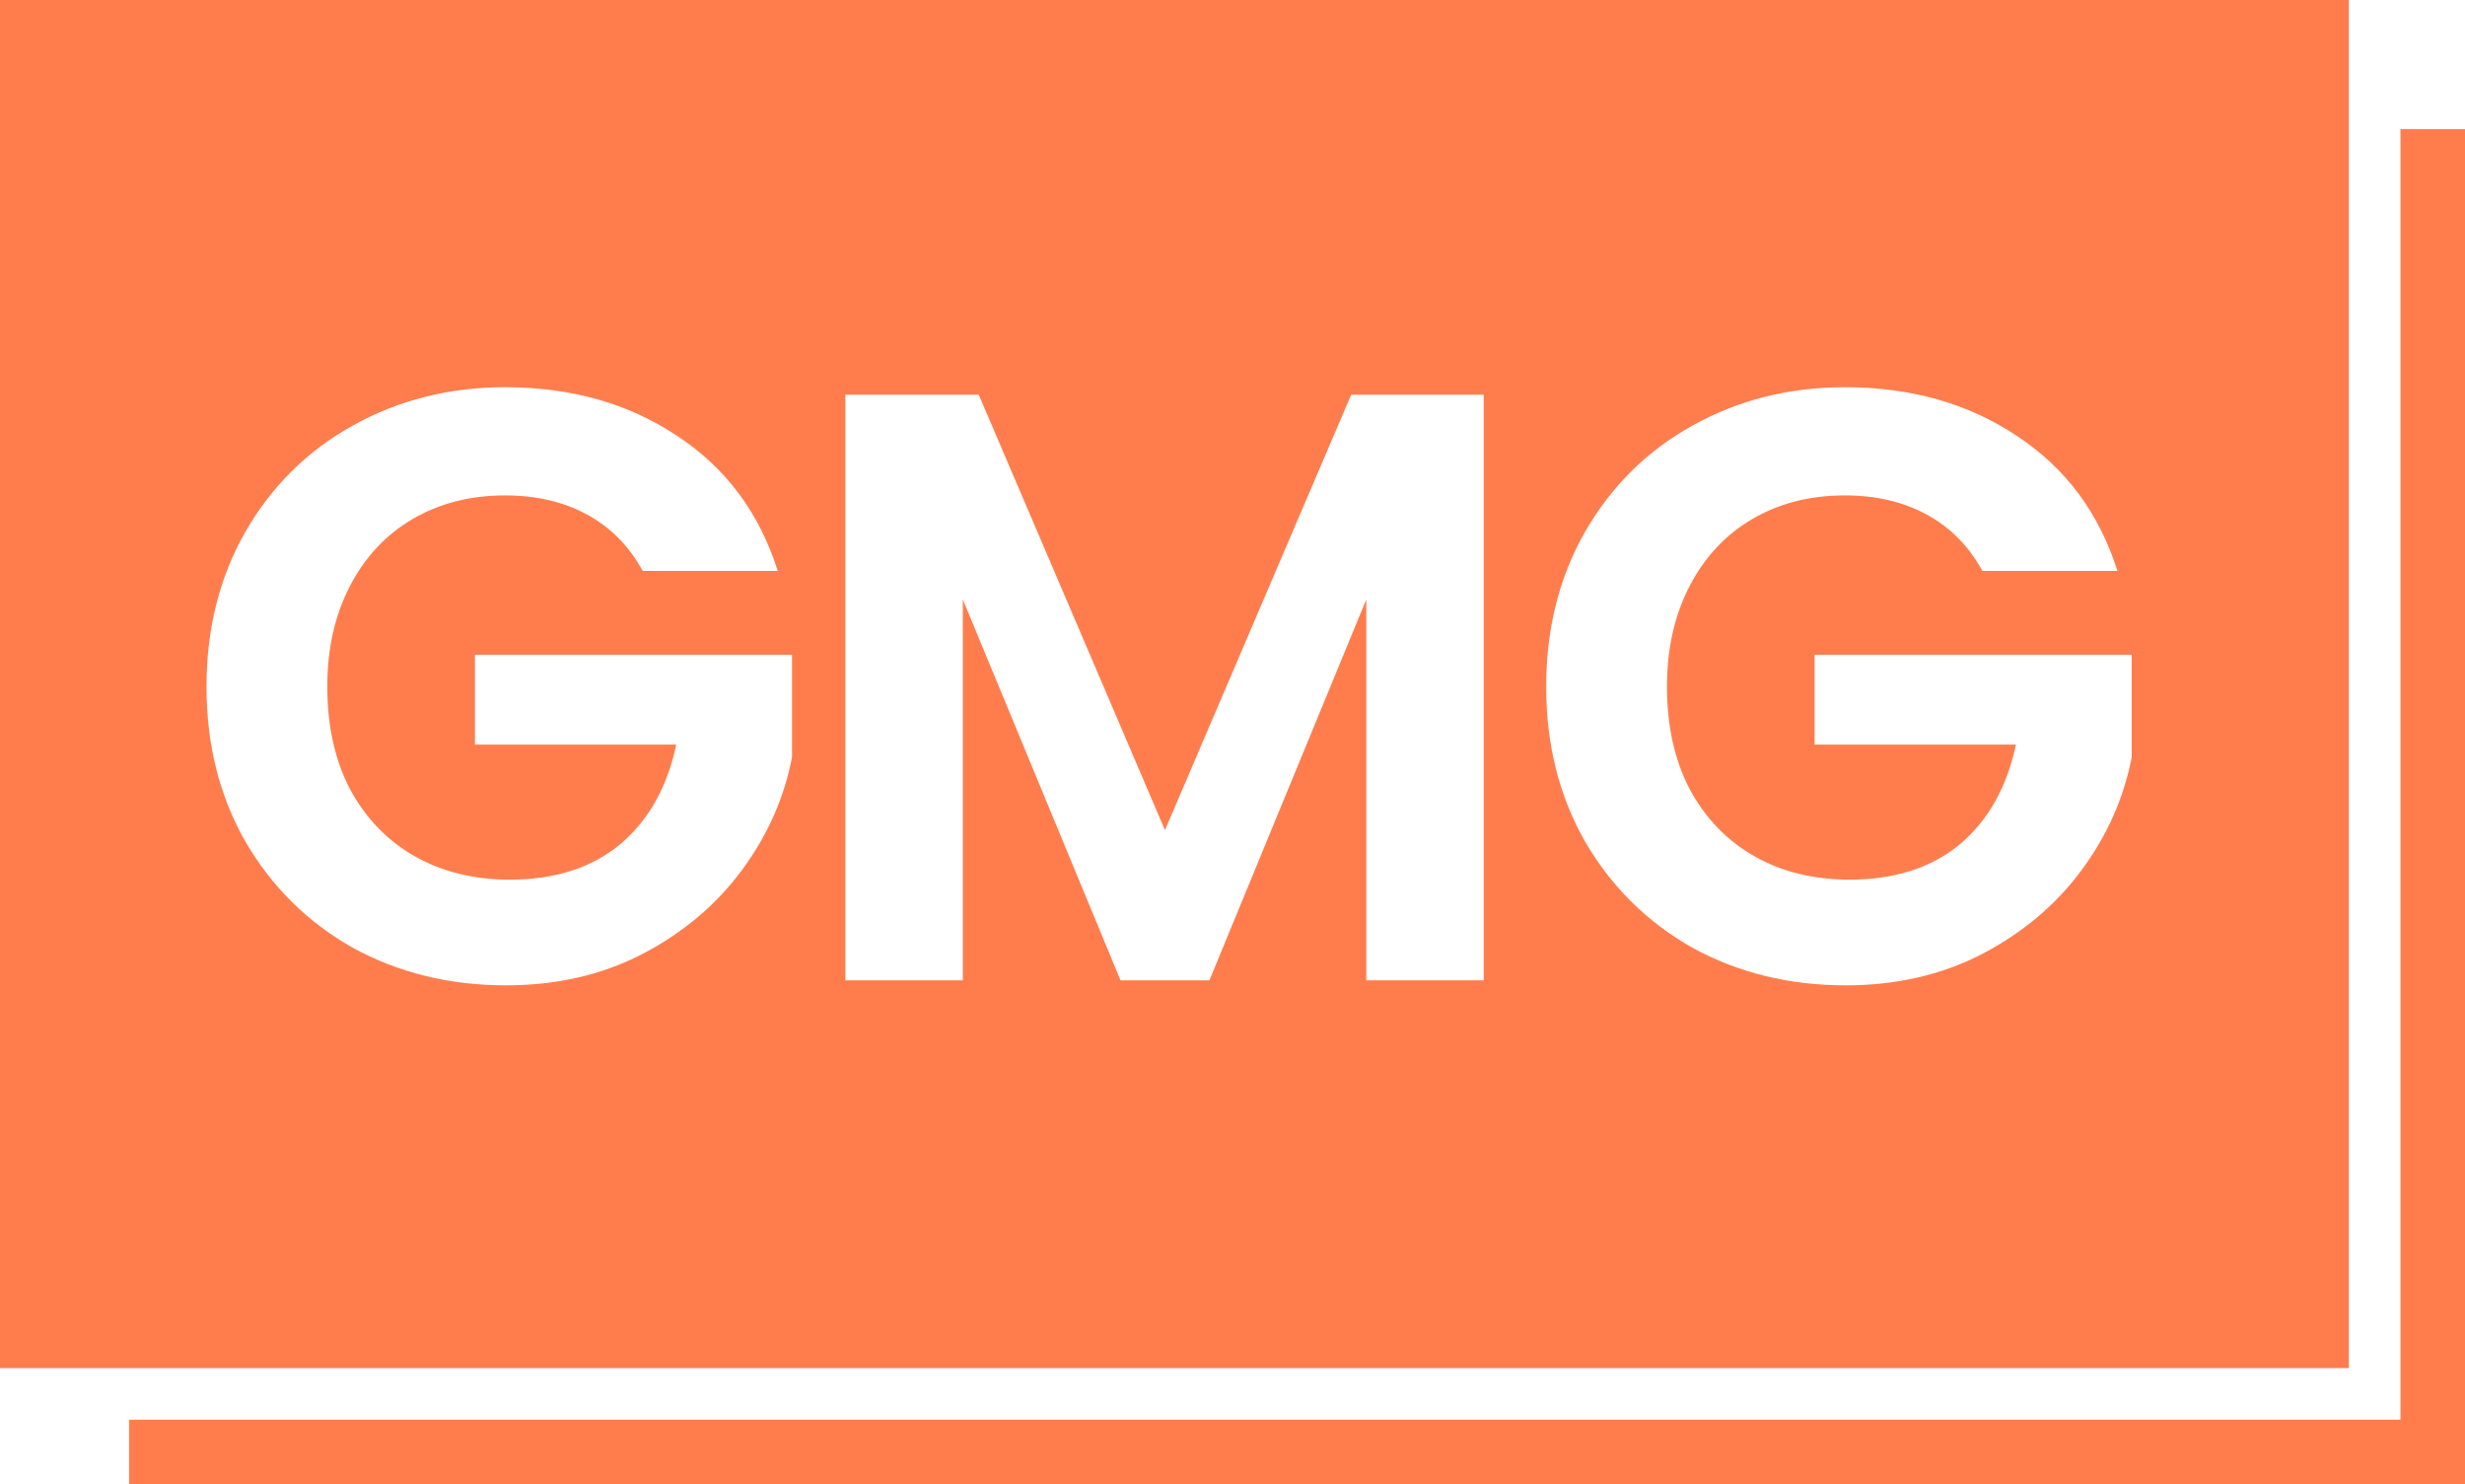
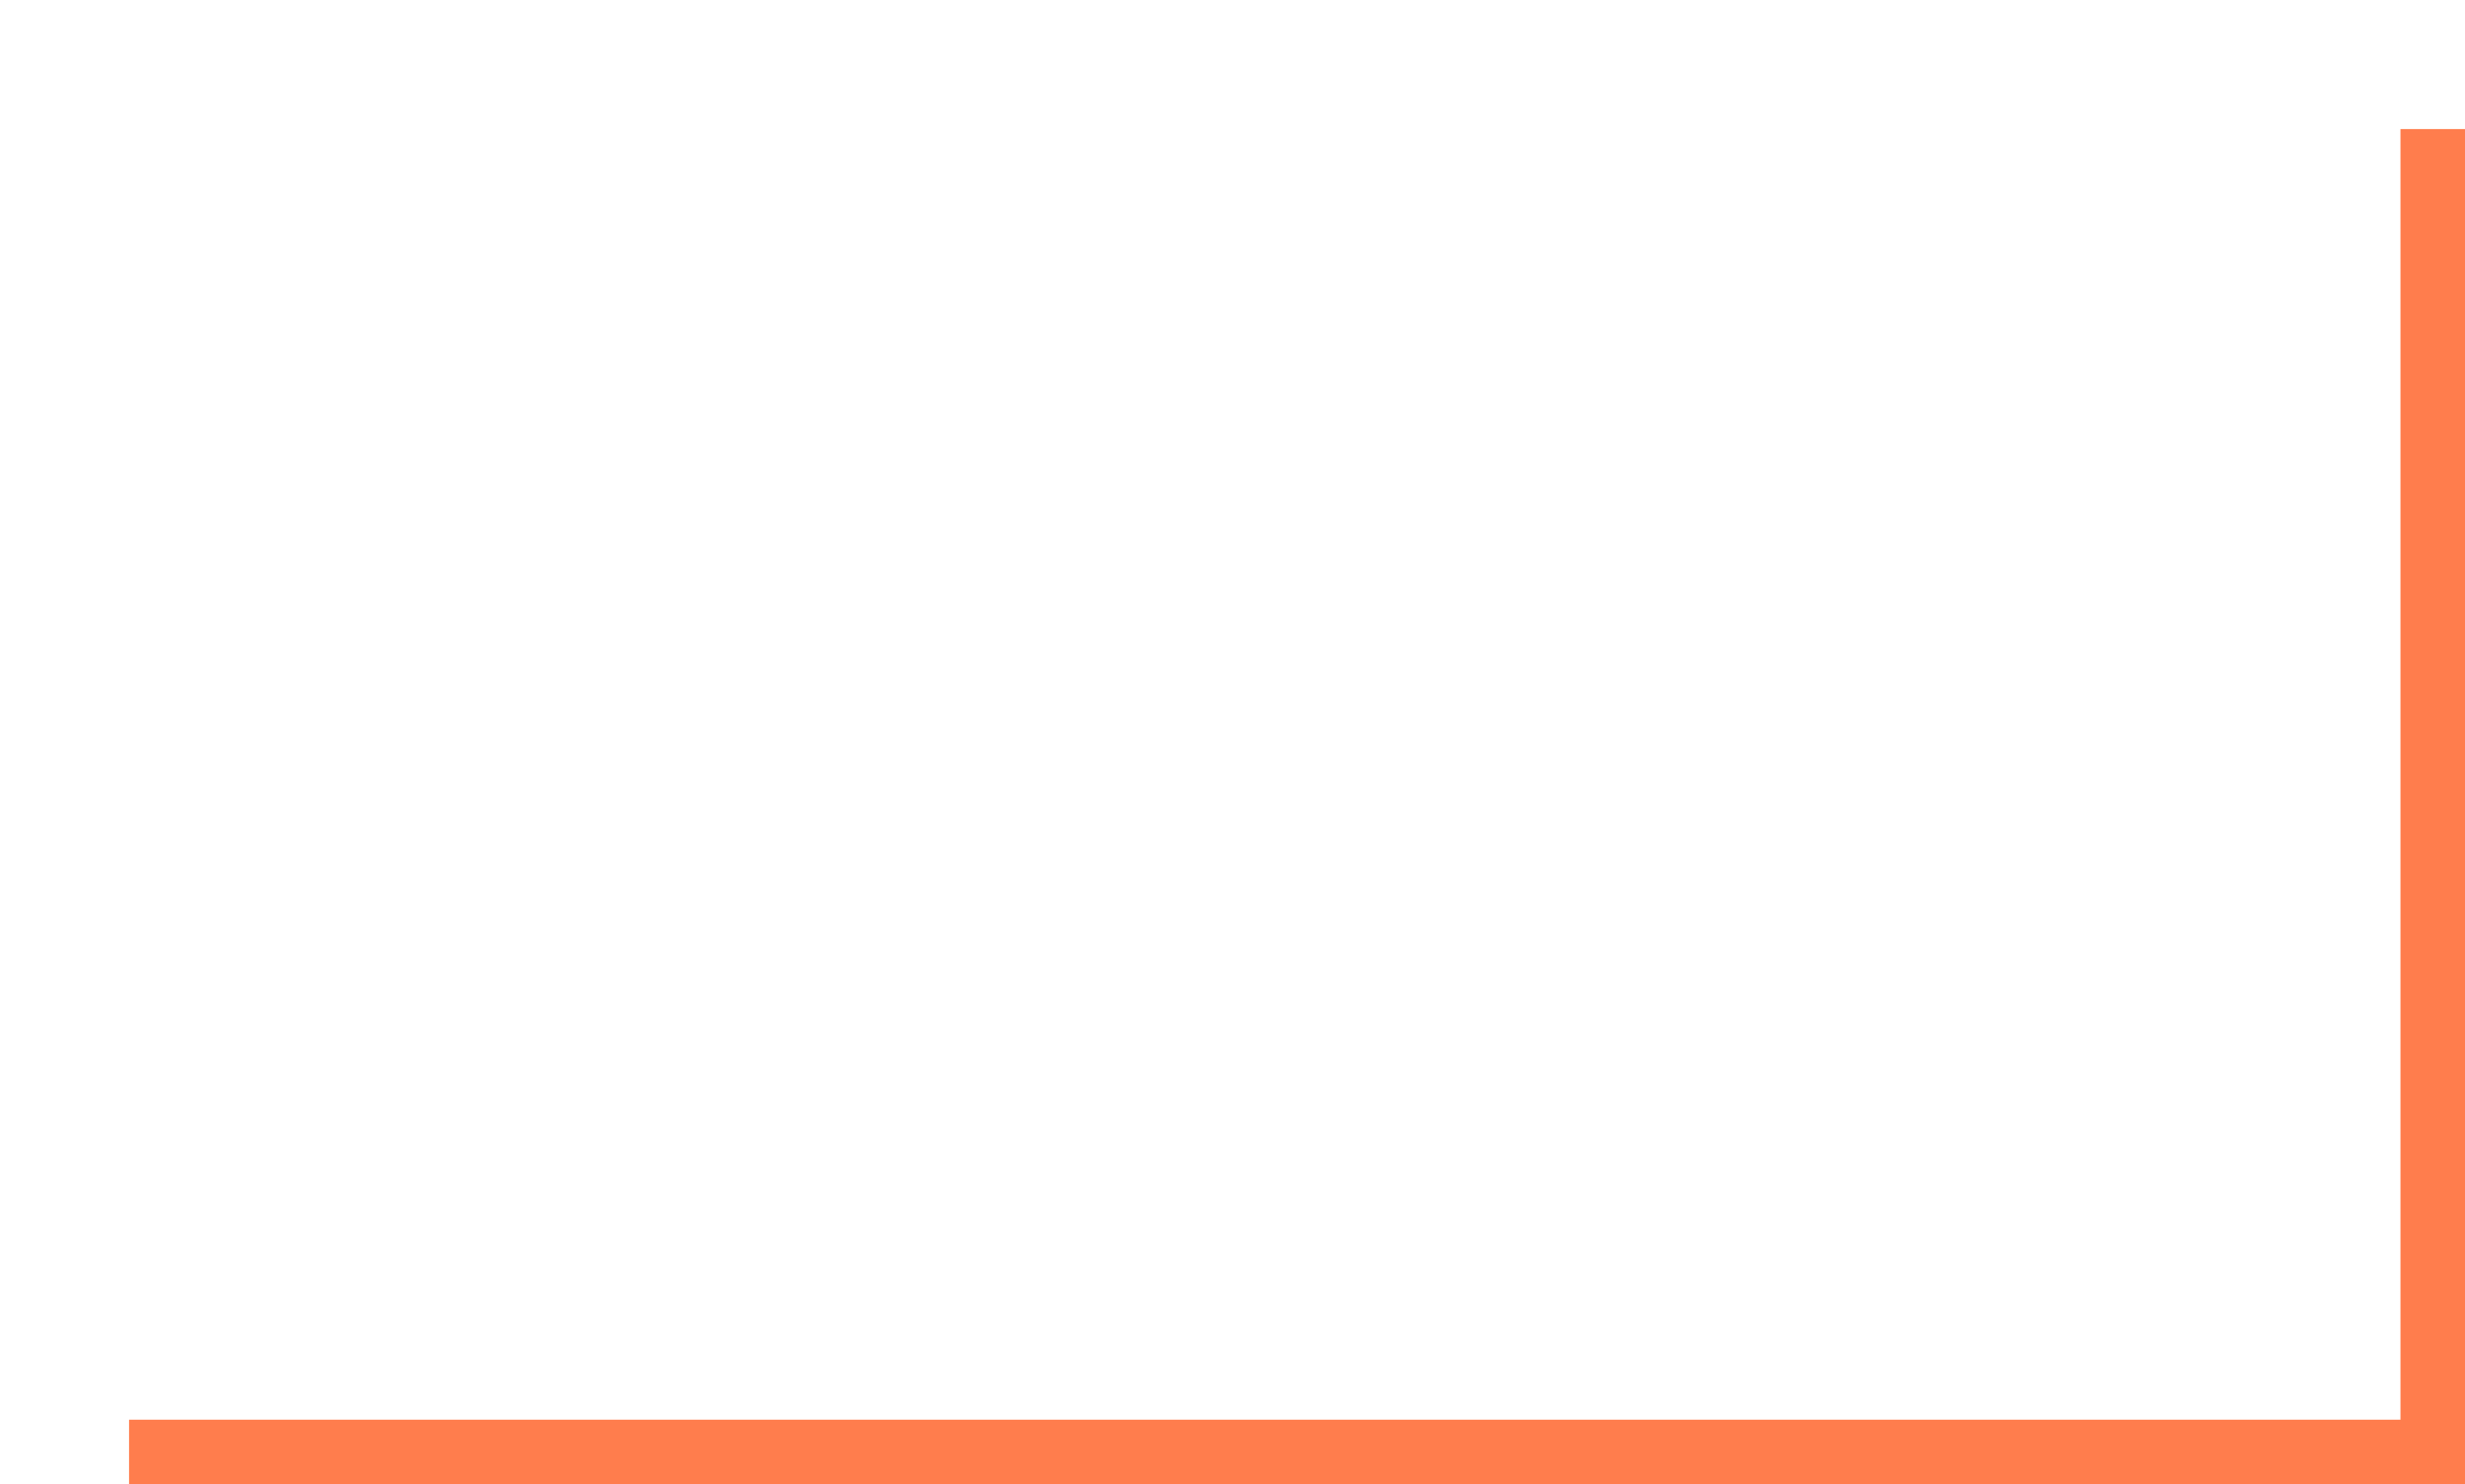
<svg xmlns="http://www.w3.org/2000/svg" width="191" height="115" viewBox="0 0 191 115" fill="none">
  <path d="M191 115H10V110H186V10H191V115Z" fill="#FF7D4D" />
-   <path fill-rule="evenodd" clip-rule="evenodd" d="M182 106H0V0H182V106ZM39.14 30C34.806 30 30.863 30.997 27.31 32.99C23.8 34.94 21.027 37.692 18.99 41.245C16.997 44.755 16 48.742 16 53.205C16 57.668 16.997 61.655 18.99 65.165C21.027 68.675 23.8 71.427 27.31 73.42C30.863 75.37 34.828 76.345 39.205 76.345C43.105 76.345 46.615 75.544 49.735 73.94C52.898 72.294 55.477 70.127 57.47 67.44C59.463 64.754 60.763 61.828 61.37 58.665V50.735H36.8V57.69H52.4C51.707 60.984 50.255 63.562 48.045 65.425C45.835 67.245 42.997 68.155 39.53 68.155C36.714 68.155 34.243 67.548 32.12 66.335C29.997 65.122 28.329 63.388 27.115 61.135C25.945 58.882 25.36 56.238 25.36 53.205C25.36 50.258 25.945 47.659 27.115 45.405C28.285 43.152 29.91 41.418 31.99 40.205C34.07 38.992 36.453 38.385 39.14 38.385C41.566 38.385 43.69 38.883 45.51 39.88C47.33 40.877 48.76 42.329 49.8 44.235H60.265C58.835 39.729 56.235 36.239 52.465 33.77C48.695 31.256 44.253 30 39.14 30ZM142.944 30C138.611 30 134.668 30.997 131.114 32.99C127.604 34.94 124.832 37.692 122.795 41.245C120.802 44.755 119.805 48.742 119.805 53.205C119.805 57.668 120.802 61.655 122.795 65.165C124.832 68.675 127.604 71.427 131.114 73.42C134.668 75.37 138.633 76.345 143.01 76.345C146.909 76.345 150.419 75.544 153.539 73.94C156.702 72.294 159.281 70.127 161.274 67.44C163.268 64.754 164.568 61.828 165.175 58.665V50.735H140.604V57.69H156.204C155.511 60.983 154.059 63.562 151.85 65.425C149.64 67.245 146.801 68.155 143.335 68.155C140.518 68.155 138.048 67.548 135.925 66.335C133.801 65.122 132.133 63.388 130.92 61.135C129.75 58.882 129.164 56.238 129.164 53.205C129.164 50.258 129.75 47.659 130.92 45.405C132.09 43.152 133.715 41.418 135.795 40.205C137.875 38.992 140.258 38.385 142.944 38.385C145.371 38.385 147.494 38.883 149.314 39.88C151.134 40.877 152.564 42.329 153.604 44.235H164.069C162.639 39.729 160.04 36.239 156.27 33.77C152.5 31.256 148.058 30 142.944 30ZM65.503 30.585V75.955H74.603V46.445L86.822 75.955H93.713L105.867 46.445V75.955H114.968V30.585H104.697L90.268 64.32L75.838 30.585H65.503Z" fill="#FF7D4D" />
</svg>